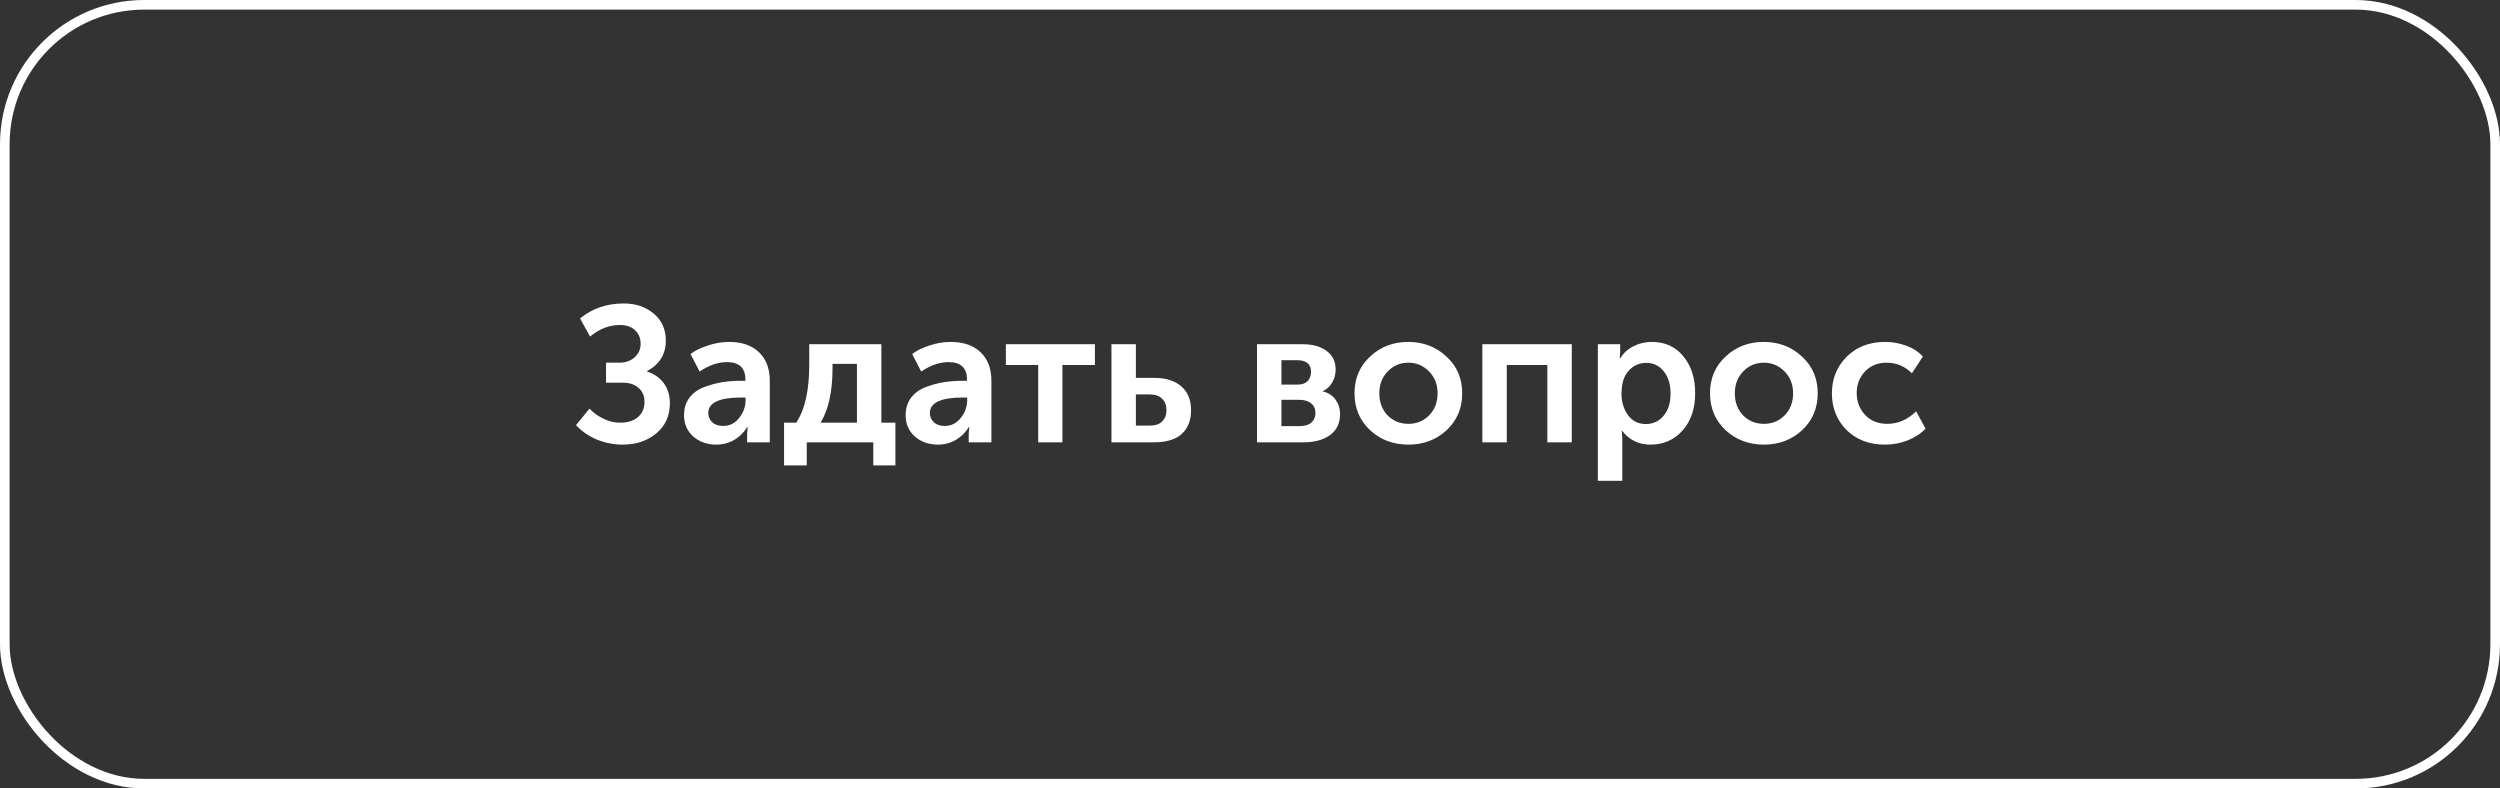
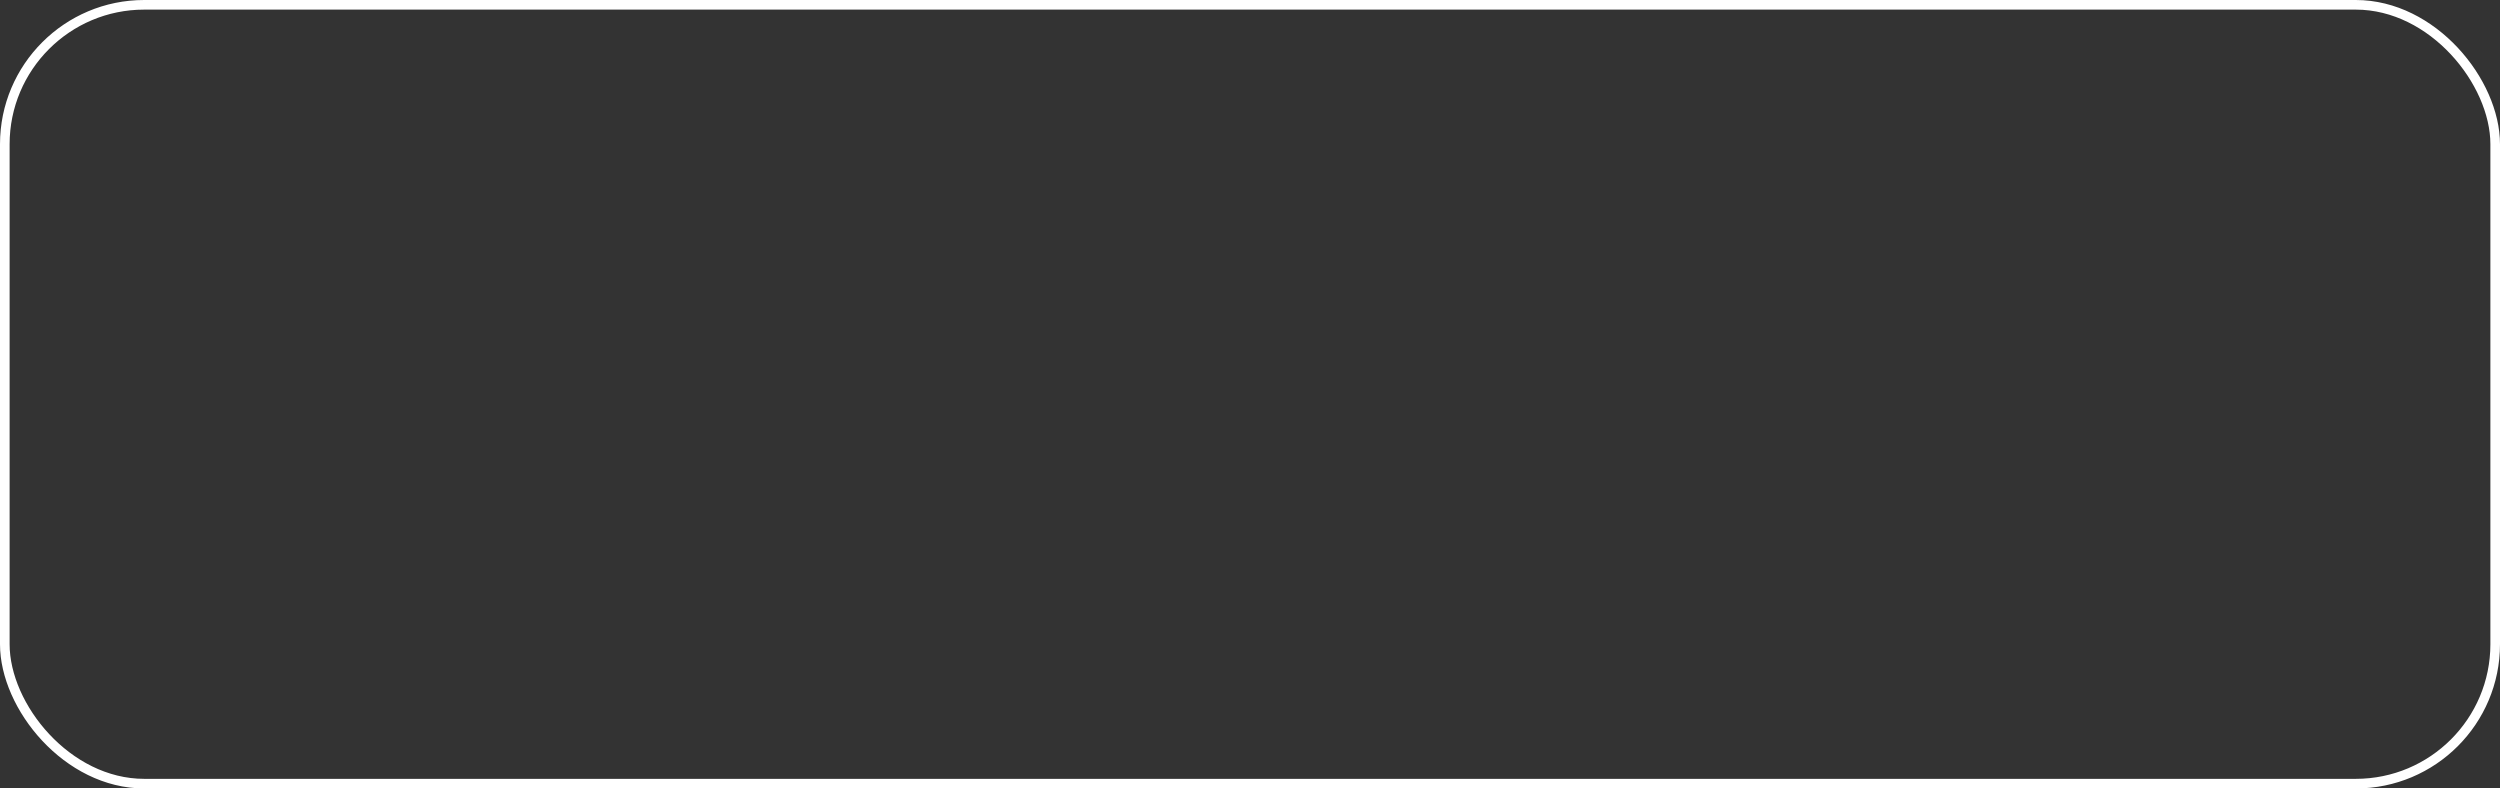
<svg xmlns="http://www.w3.org/2000/svg" width="260" height="82" viewBox="0 0 260 82" fill="none">
  <rect x="0" y="0" width="260" height="82" fill="#333333" stroke="none" />
  <rect x="0.5" y="0.5" width="259" height="81" rx="14.5" stroke="white" />
-   <path d="M59.906 44.22L61.306 42.5C61.692 42.913 62.172 43.26 62.746 43.54C63.319 43.82 63.906 43.96 64.506 43.96C65.279 43.96 65.892 43.767 66.346 43.38C66.799 42.993 67.026 42.46 67.026 41.78C67.026 41.167 66.819 40.687 66.406 40.34C66.006 39.98 65.459 39.8 64.766 39.8H63.026V37.72H64.426C65.066 37.72 65.592 37.533 66.006 37.16C66.419 36.787 66.626 36.32 66.626 35.76C66.626 35.187 66.439 34.72 66.066 34.36C65.692 33.987 65.152 33.8 64.446 33.8C63.366 33.8 62.339 34.2 61.366 35L60.326 33.12C61.579 32.08 63.099 31.56 64.886 31.56C66.099 31.56 67.126 31.907 67.966 32.6C68.819 33.293 69.246 34.24 69.246 35.44C69.246 36.84 68.592 37.893 67.286 38.6V38.64C68.019 38.867 68.599 39.267 69.026 39.84C69.452 40.413 69.666 41.113 69.666 41.94C69.666 43.247 69.192 44.293 68.246 45.08C67.312 45.853 66.146 46.24 64.746 46.24C63.839 46.24 62.952 46.067 62.086 45.72C61.232 45.36 60.506 44.86 59.906 44.22ZM71.139 43.18C71.139 42.46 71.333 41.847 71.719 41.34C72.119 40.833 72.639 40.467 73.279 40.24C73.933 40 74.559 39.833 75.159 39.74C75.773 39.647 76.413 39.6 77.079 39.6H77.519V39.46C77.519 38.26 76.879 37.66 75.599 37.66C74.666 37.66 73.719 37.987 72.759 38.64L71.819 36.82C72.259 36.473 72.853 36.18 73.599 35.94C74.346 35.687 75.086 35.56 75.819 35.56C77.153 35.56 78.193 35.92 78.939 36.64C79.686 37.347 80.059 38.34 80.059 39.62V46H77.699V45.14L77.759 44.4H77.719C77.399 44.947 76.953 45.393 76.379 45.74C75.806 46.073 75.179 46.24 74.499 46.24C73.553 46.24 72.753 45.96 72.099 45.4C71.459 44.827 71.139 44.087 71.139 43.18ZM73.659 42.96C73.659 43.32 73.793 43.633 74.059 43.9C74.339 44.167 74.719 44.3 75.199 44.3C75.879 44.3 76.439 44.02 76.879 43.46C77.319 42.9 77.539 42.287 77.539 41.62V41.34H77.099C74.806 41.34 73.659 41.88 73.659 42.96ZM85.342 43.96H89.122V37.84H86.582V38.32C86.582 40.707 86.169 42.587 85.342 43.96ZM81.542 43.96H82.802C83.709 42.627 84.162 40.613 84.162 37.92V35.8H91.662V43.96H93.122V48.4H90.822V46H83.902V48.4H81.542V43.96ZM94.186 43.18C94.186 42.46 94.379 41.847 94.766 41.34C95.166 40.833 95.686 40.467 96.326 40.24C96.98 40 97.606 39.833 98.206 39.74C98.82 39.647 99.46 39.6 100.126 39.6H100.566V39.46C100.566 38.26 99.926 37.66 98.646 37.66C97.713 37.66 96.766 37.987 95.806 38.64L94.866 36.82C95.306 36.473 95.9 36.18 96.646 35.94C97.393 35.687 98.133 35.56 98.866 35.56C100.2 35.56 101.24 35.92 101.986 36.64C102.733 37.347 103.106 38.34 103.106 39.62V46H100.746V45.14L100.806 44.4H100.766C100.446 44.947 99.999 45.393 99.426 45.74C98.853 46.073 98.226 46.24 97.546 46.24C96.6 46.24 95.799 45.96 95.146 45.4C94.506 44.827 94.186 44.087 94.186 43.18ZM96.706 42.96C96.706 43.32 96.84 43.633 97.106 43.9C97.386 44.167 97.766 44.3 98.246 44.3C98.926 44.3 99.486 44.02 99.926 43.46C100.366 42.9 100.586 42.287 100.586 41.62V41.34H100.146C97.853 41.34 96.706 41.88 96.706 42.96ZM107.971 46V37.96H104.611V35.8H113.871V37.96H110.491V46H107.971ZM115.591 46V35.8H118.131V39.3H120.031C121.245 39.3 122.185 39.593 122.851 40.18C123.531 40.753 123.871 41.587 123.871 42.68C123.871 43.707 123.551 44.52 122.911 45.12C122.271 45.707 121.305 46 120.011 46H115.591ZM118.131 44.26H119.611C120.171 44.26 120.591 44.113 120.871 43.82C121.165 43.527 121.311 43.14 121.311 42.66C121.311 42.167 121.165 41.773 120.871 41.48C120.578 41.173 120.145 41.02 119.571 41.02H118.131V44.26ZM130.728 46V35.8H135.468C136.521 35.8 137.355 36.033 137.968 36.5C138.595 36.953 138.908 37.6 138.908 38.44C138.908 38.92 138.788 39.367 138.548 39.78C138.321 40.18 137.995 40.48 137.568 40.68V40.7C138.155 40.847 138.601 41.14 138.908 41.58C139.215 42.007 139.368 42.493 139.368 43.04C139.368 44.013 139.015 44.753 138.308 45.26C137.615 45.753 136.701 46 135.568 46H130.728ZM133.268 40H134.928C135.395 40 135.748 39.88 135.988 39.64C136.228 39.387 136.348 39.06 136.348 38.66C136.348 37.86 135.861 37.46 134.888 37.46H133.268V40ZM133.268 44.32H135.128C135.675 44.32 136.088 44.2 136.368 43.96C136.661 43.707 136.808 43.373 136.808 42.96C136.808 42.533 136.661 42.2 136.368 41.96C136.075 41.707 135.661 41.58 135.128 41.58H133.268V44.32ZM142.49 44.74C141.41 43.727 140.87 42.447 140.87 40.9C140.87 39.353 141.41 38.08 142.49 37.08C143.57 36.067 144.89 35.56 146.45 35.56C148.023 35.56 149.35 36.067 150.43 37.08C151.523 38.08 152.07 39.353 152.07 40.9C152.07 42.447 151.53 43.727 150.45 44.74C149.37 45.74 148.043 46.24 146.47 46.24C144.896 46.24 143.57 45.74 142.49 44.74ZM143.45 40.9C143.45 41.833 143.736 42.6 144.31 43.2C144.896 43.787 145.616 44.08 146.47 44.08C147.323 44.08 148.043 43.787 148.63 43.2C149.216 42.6 149.51 41.833 149.51 40.9C149.51 39.98 149.21 39.22 148.61 38.62C148.023 38.02 147.31 37.72 146.47 37.72C145.63 37.72 144.916 38.02 144.33 38.62C143.743 39.22 143.45 39.98 143.45 40.9ZM154.165 46V35.8H163.465V46H160.925V37.96H156.705V46H154.165ZM166.177 50V35.8H168.497V36.56L168.457 37.28H168.497C168.83 36.733 169.284 36.313 169.857 36.02C170.444 35.713 171.084 35.56 171.777 35.56C173.15 35.56 174.244 36.053 175.057 37.04C175.884 38.027 176.297 39.313 176.297 40.9C176.297 42.5 175.857 43.793 174.977 44.78C174.11 45.753 172.997 46.24 171.637 46.24C170.424 46.24 169.444 45.76 168.697 44.8H168.657C168.697 45.04 168.717 45.333 168.717 45.68V50H166.177ZM168.637 40.96C168.637 41.813 168.864 42.553 169.317 43.18C169.77 43.793 170.39 44.1 171.177 44.1C171.91 44.1 172.517 43.82 172.997 43.26C173.49 42.687 173.737 41.913 173.737 40.94C173.737 39.98 173.504 39.207 173.037 38.62C172.57 38.033 171.964 37.74 171.217 37.74C170.484 37.74 169.87 38.013 169.377 38.56C168.884 39.093 168.637 39.893 168.637 40.96ZM179.462 44.74C178.382 43.727 177.842 42.447 177.842 40.9C177.842 39.353 178.382 38.08 179.462 37.08C180.542 36.067 181.862 35.56 183.422 35.56C184.996 35.56 186.322 36.067 187.402 37.08C188.496 38.08 189.042 39.353 189.042 40.9C189.042 42.447 188.502 43.727 187.422 44.74C186.342 45.74 185.016 46.24 183.442 46.24C181.869 46.24 180.542 45.74 179.462 44.74ZM180.422 40.9C180.422 41.833 180.709 42.6 181.282 43.2C181.869 43.787 182.589 44.08 183.442 44.08C184.296 44.08 185.016 43.787 185.602 43.2C186.189 42.6 186.482 41.833 186.482 40.9C186.482 39.98 186.182 39.22 185.582 38.62C184.996 38.02 184.282 37.72 183.442 37.72C182.602 37.72 181.889 38.02 181.302 38.62C180.716 39.22 180.422 39.98 180.422 40.9ZM190.518 40.9C190.518 39.407 191.025 38.147 192.038 37.12C193.065 36.08 194.405 35.56 196.058 35.56C196.791 35.56 197.511 35.687 198.218 35.94C198.925 36.193 199.511 36.573 199.978 37.08L198.838 38.82C198.105 38.087 197.225 37.72 196.198 37.72C195.278 37.72 194.531 38.027 193.958 38.64C193.385 39.24 193.098 39.987 193.098 40.88C193.098 41.773 193.391 42.533 193.978 43.16C194.565 43.773 195.331 44.08 196.278 44.08C197.385 44.08 198.385 43.647 199.278 42.78L200.258 44.58C199.778 45.087 199.158 45.493 198.398 45.8C197.651 46.093 196.871 46.24 196.058 46.24C194.405 46.24 193.065 45.733 192.038 44.72C191.025 43.693 190.518 42.42 190.518 40.9Z" fill="white" />
</svg>